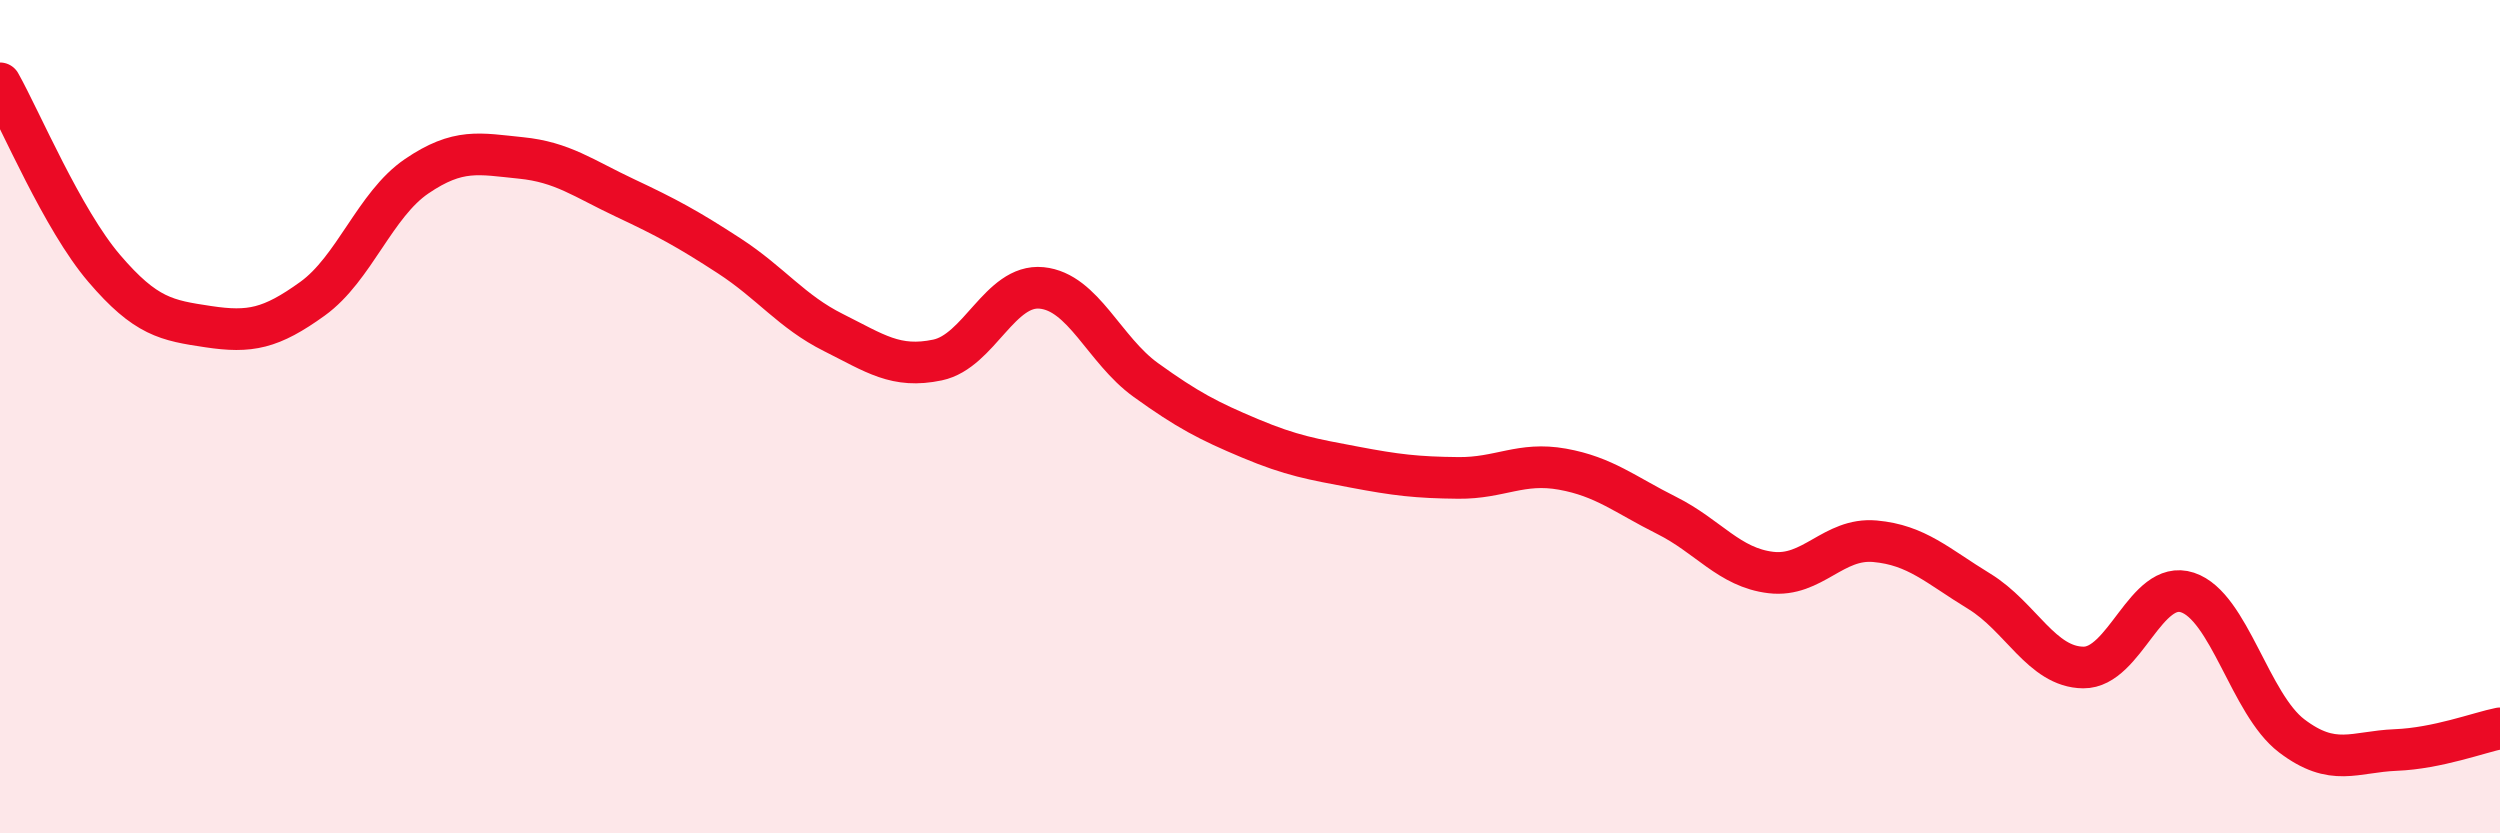
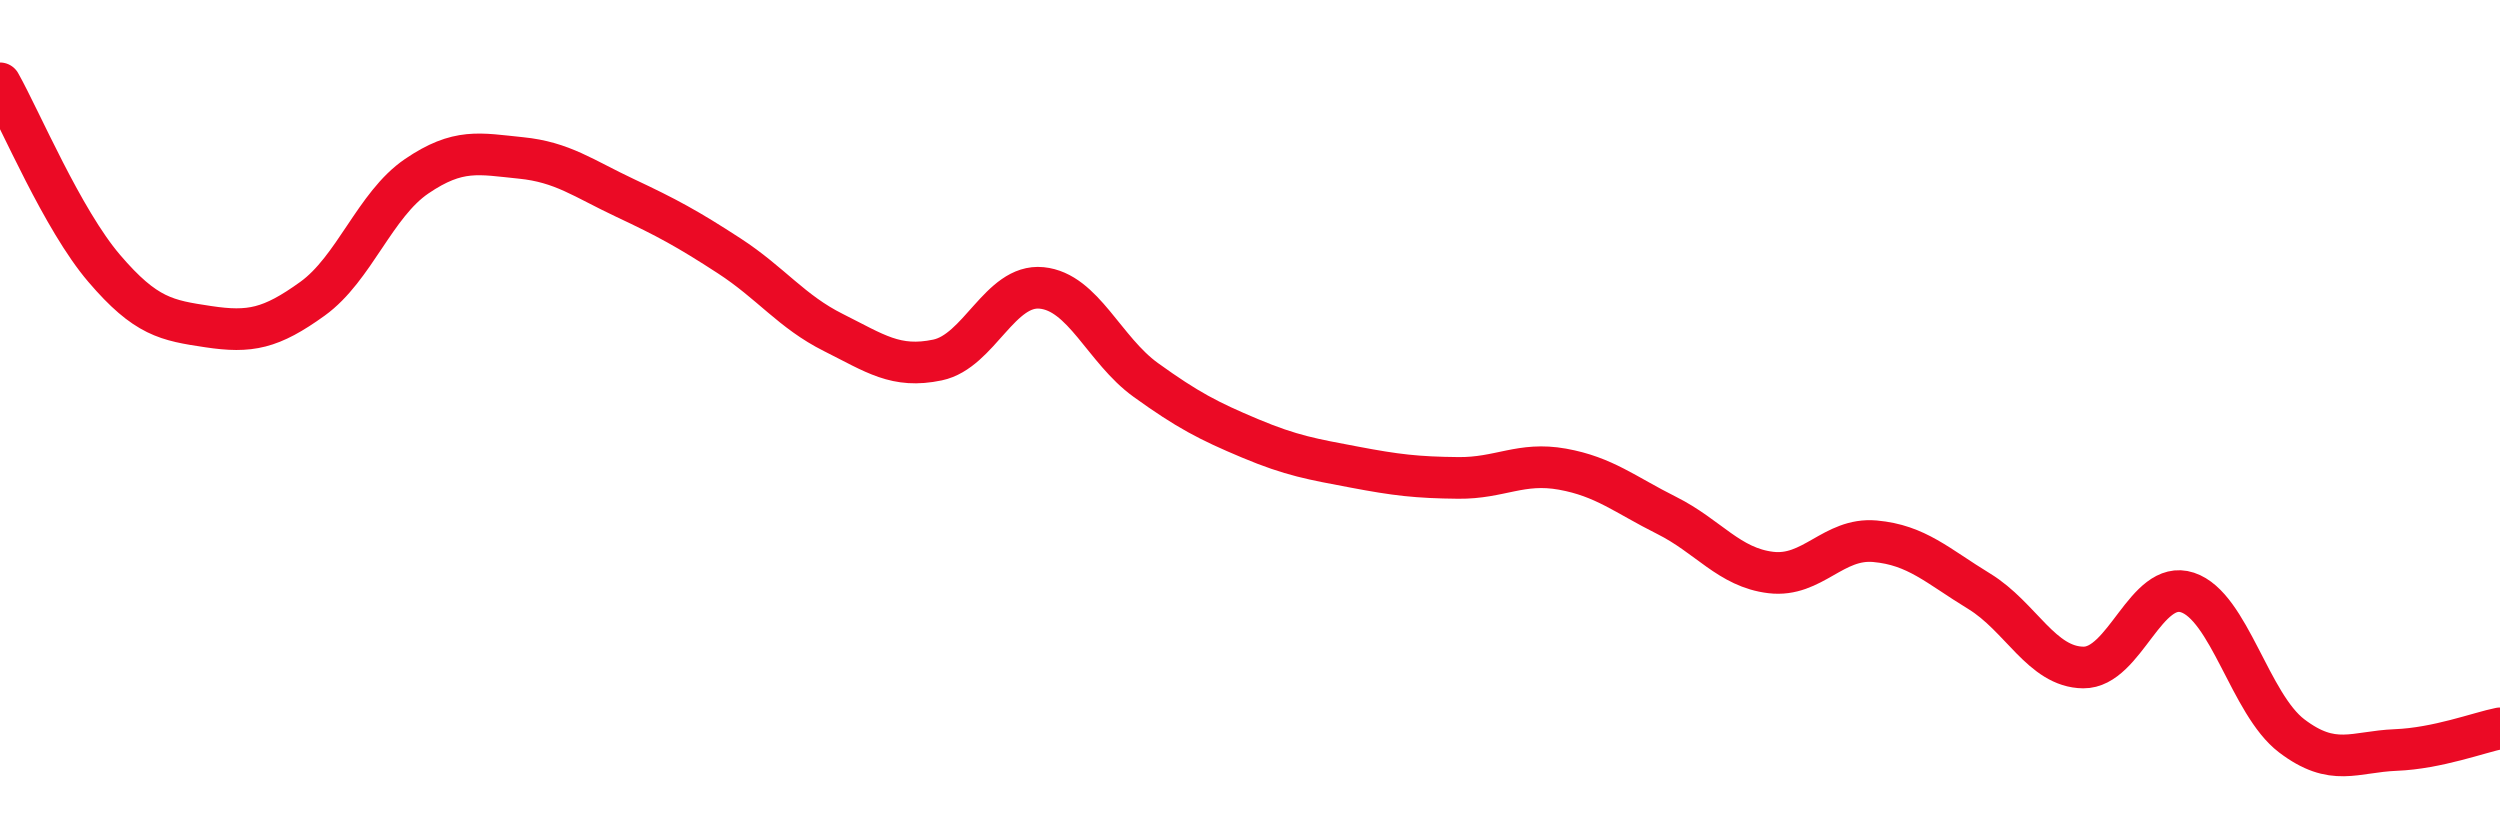
<svg xmlns="http://www.w3.org/2000/svg" width="60" height="20" viewBox="0 0 60 20">
-   <path d="M 0,2 C 0.5,2.89 1.5,5.27 2.5,6.44 C 3.5,7.61 4,7.69 5,7.84 C 6,7.99 6.5,7.89 7.5,7.17 C 8.5,6.45 9,4.91 10,4.23 C 11,3.55 11.5,3.69 12.5,3.79 C 13.5,3.89 14,4.28 15,4.75 C 16,5.22 16.5,5.49 17.5,6.14 C 18.5,6.79 19,7.48 20,7.98 C 21,8.48 21.5,8.85 22.5,8.64 C 23.5,8.43 24,6.81 25,6.91 C 26,7.01 26.5,8.4 27.5,9.12 C 28.5,9.84 29,10.1 30,10.52 C 31,10.94 31.5,11.02 32.5,11.21 C 33.5,11.4 34,11.46 35,11.47 C 36,11.48 36.5,11.08 37.5,11.26 C 38.5,11.44 39,11.87 40,12.37 C 41,12.87 41.5,13.62 42.5,13.74 C 43.5,13.86 44,12.9 45,12.99 C 46,13.08 46.5,13.58 47.5,14.19 C 48.5,14.8 49,16.01 50,16.02 C 51,16.03 51.5,13.89 52.5,14.22 C 53.5,14.55 54,16.9 55,17.66 C 56,18.42 56.5,18.04 57.5,18 C 58.5,17.96 59.5,17.58 60,17.48L60 20L0 20Z" fill="#EB0A25" opacity="0.1" stroke-linecap="round" stroke-linejoin="round" />
  <path d="M 0,2 C 0.5,2.89 1.5,5.27 2.5,6.44 C 3.5,7.61 4,7.69 5,7.84 C 6,7.99 6.5,7.89 7.5,7.17 C 8.5,6.45 9,4.91 10,4.23 C 11,3.55 11.5,3.69 12.5,3.79 C 13.5,3.89 14,4.28 15,4.75 C 16,5.22 16.5,5.49 17.5,6.14 C 18.5,6.79 19,7.48 20,7.98 C 21,8.48 21.5,8.85 22.5,8.64 C 23.5,8.43 24,6.81 25,6.91 C 26,7.01 26.5,8.4 27.5,9.12 C 28.5,9.84 29,10.1 30,10.52 C 31,10.94 31.5,11.02 32.5,11.21 C 33.5,11.4 34,11.46 35,11.47 C 36,11.48 36.5,11.08 37.5,11.26 C 38.5,11.44 39,11.87 40,12.37 C 41,12.87 41.5,13.62 42.5,13.74 C 43.5,13.86 44,12.9 45,12.99 C 46,13.08 46.5,13.58 47.5,14.19 C 48.5,14.8 49,16.01 50,16.02 C 51,16.03 51.5,13.89 52.5,14.22 C 53.5,14.55 54,16.9 55,17.66 C 56,18.42 56.5,18.04 57.5,18 C 58.5,17.96 59.5,17.58 60,17.48" stroke="#EB0A25" stroke-width="1" fill="none" stroke-linecap="round" stroke-linejoin="round" />
</svg>